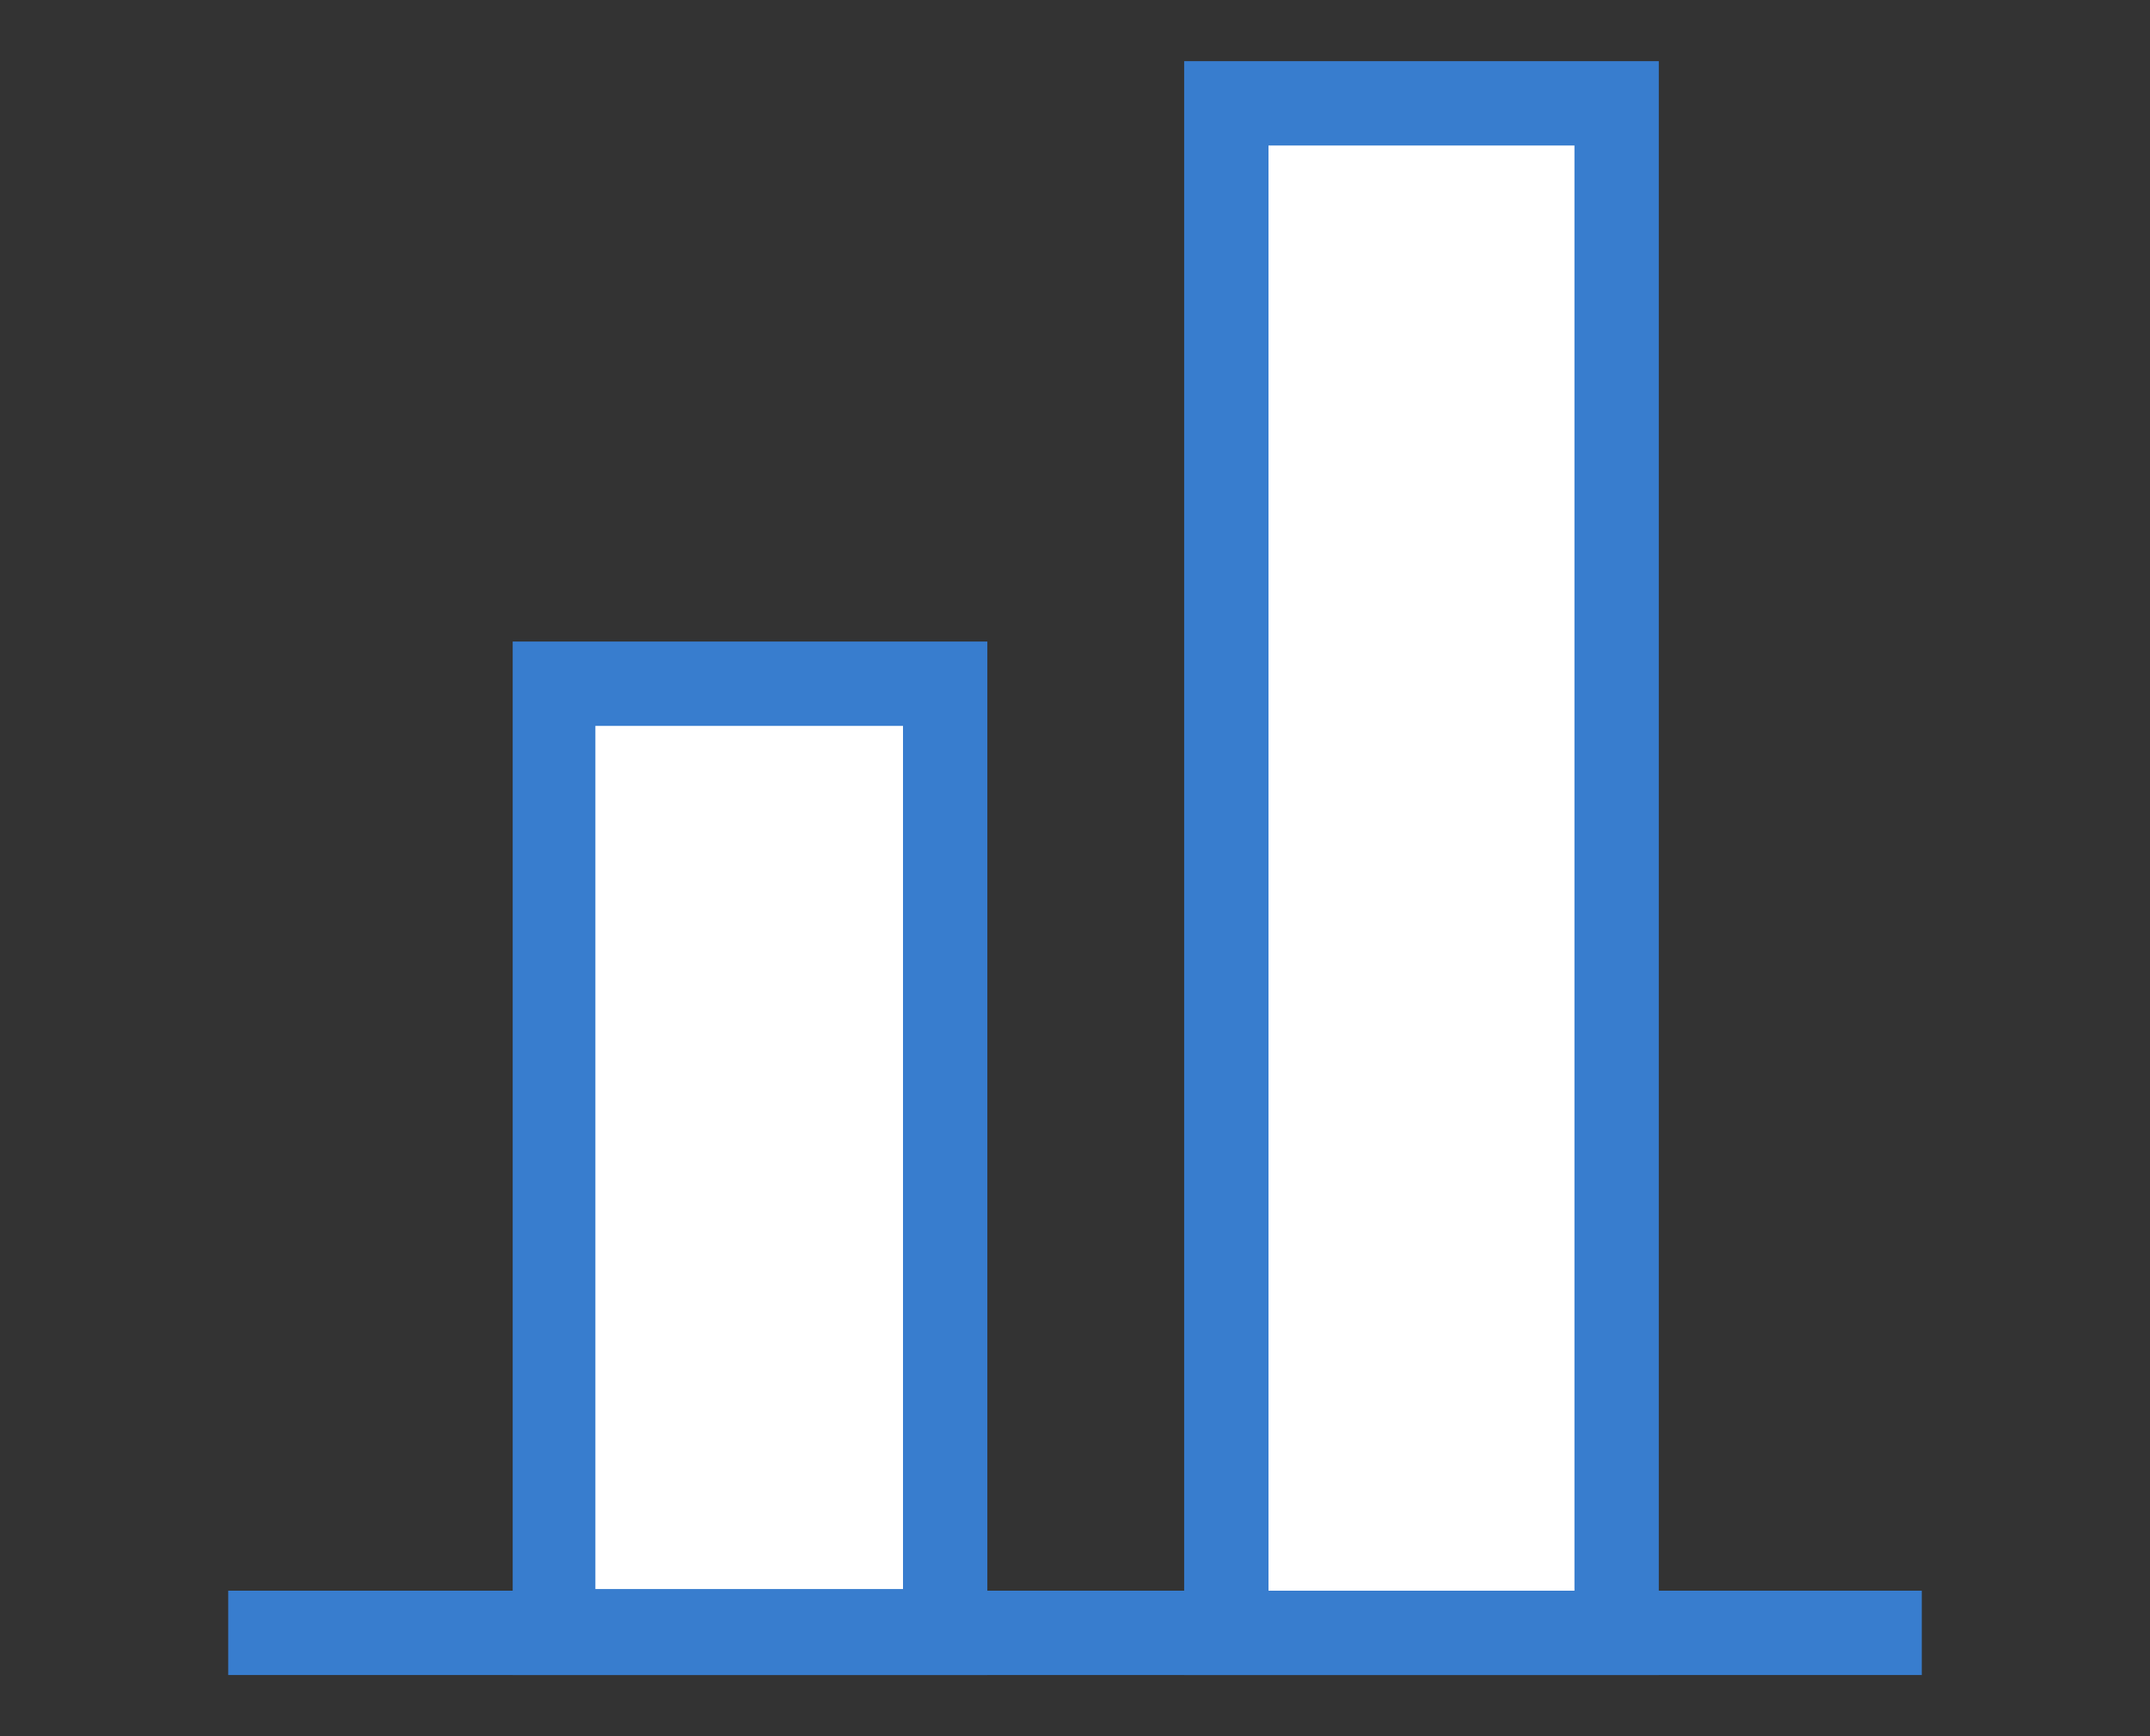
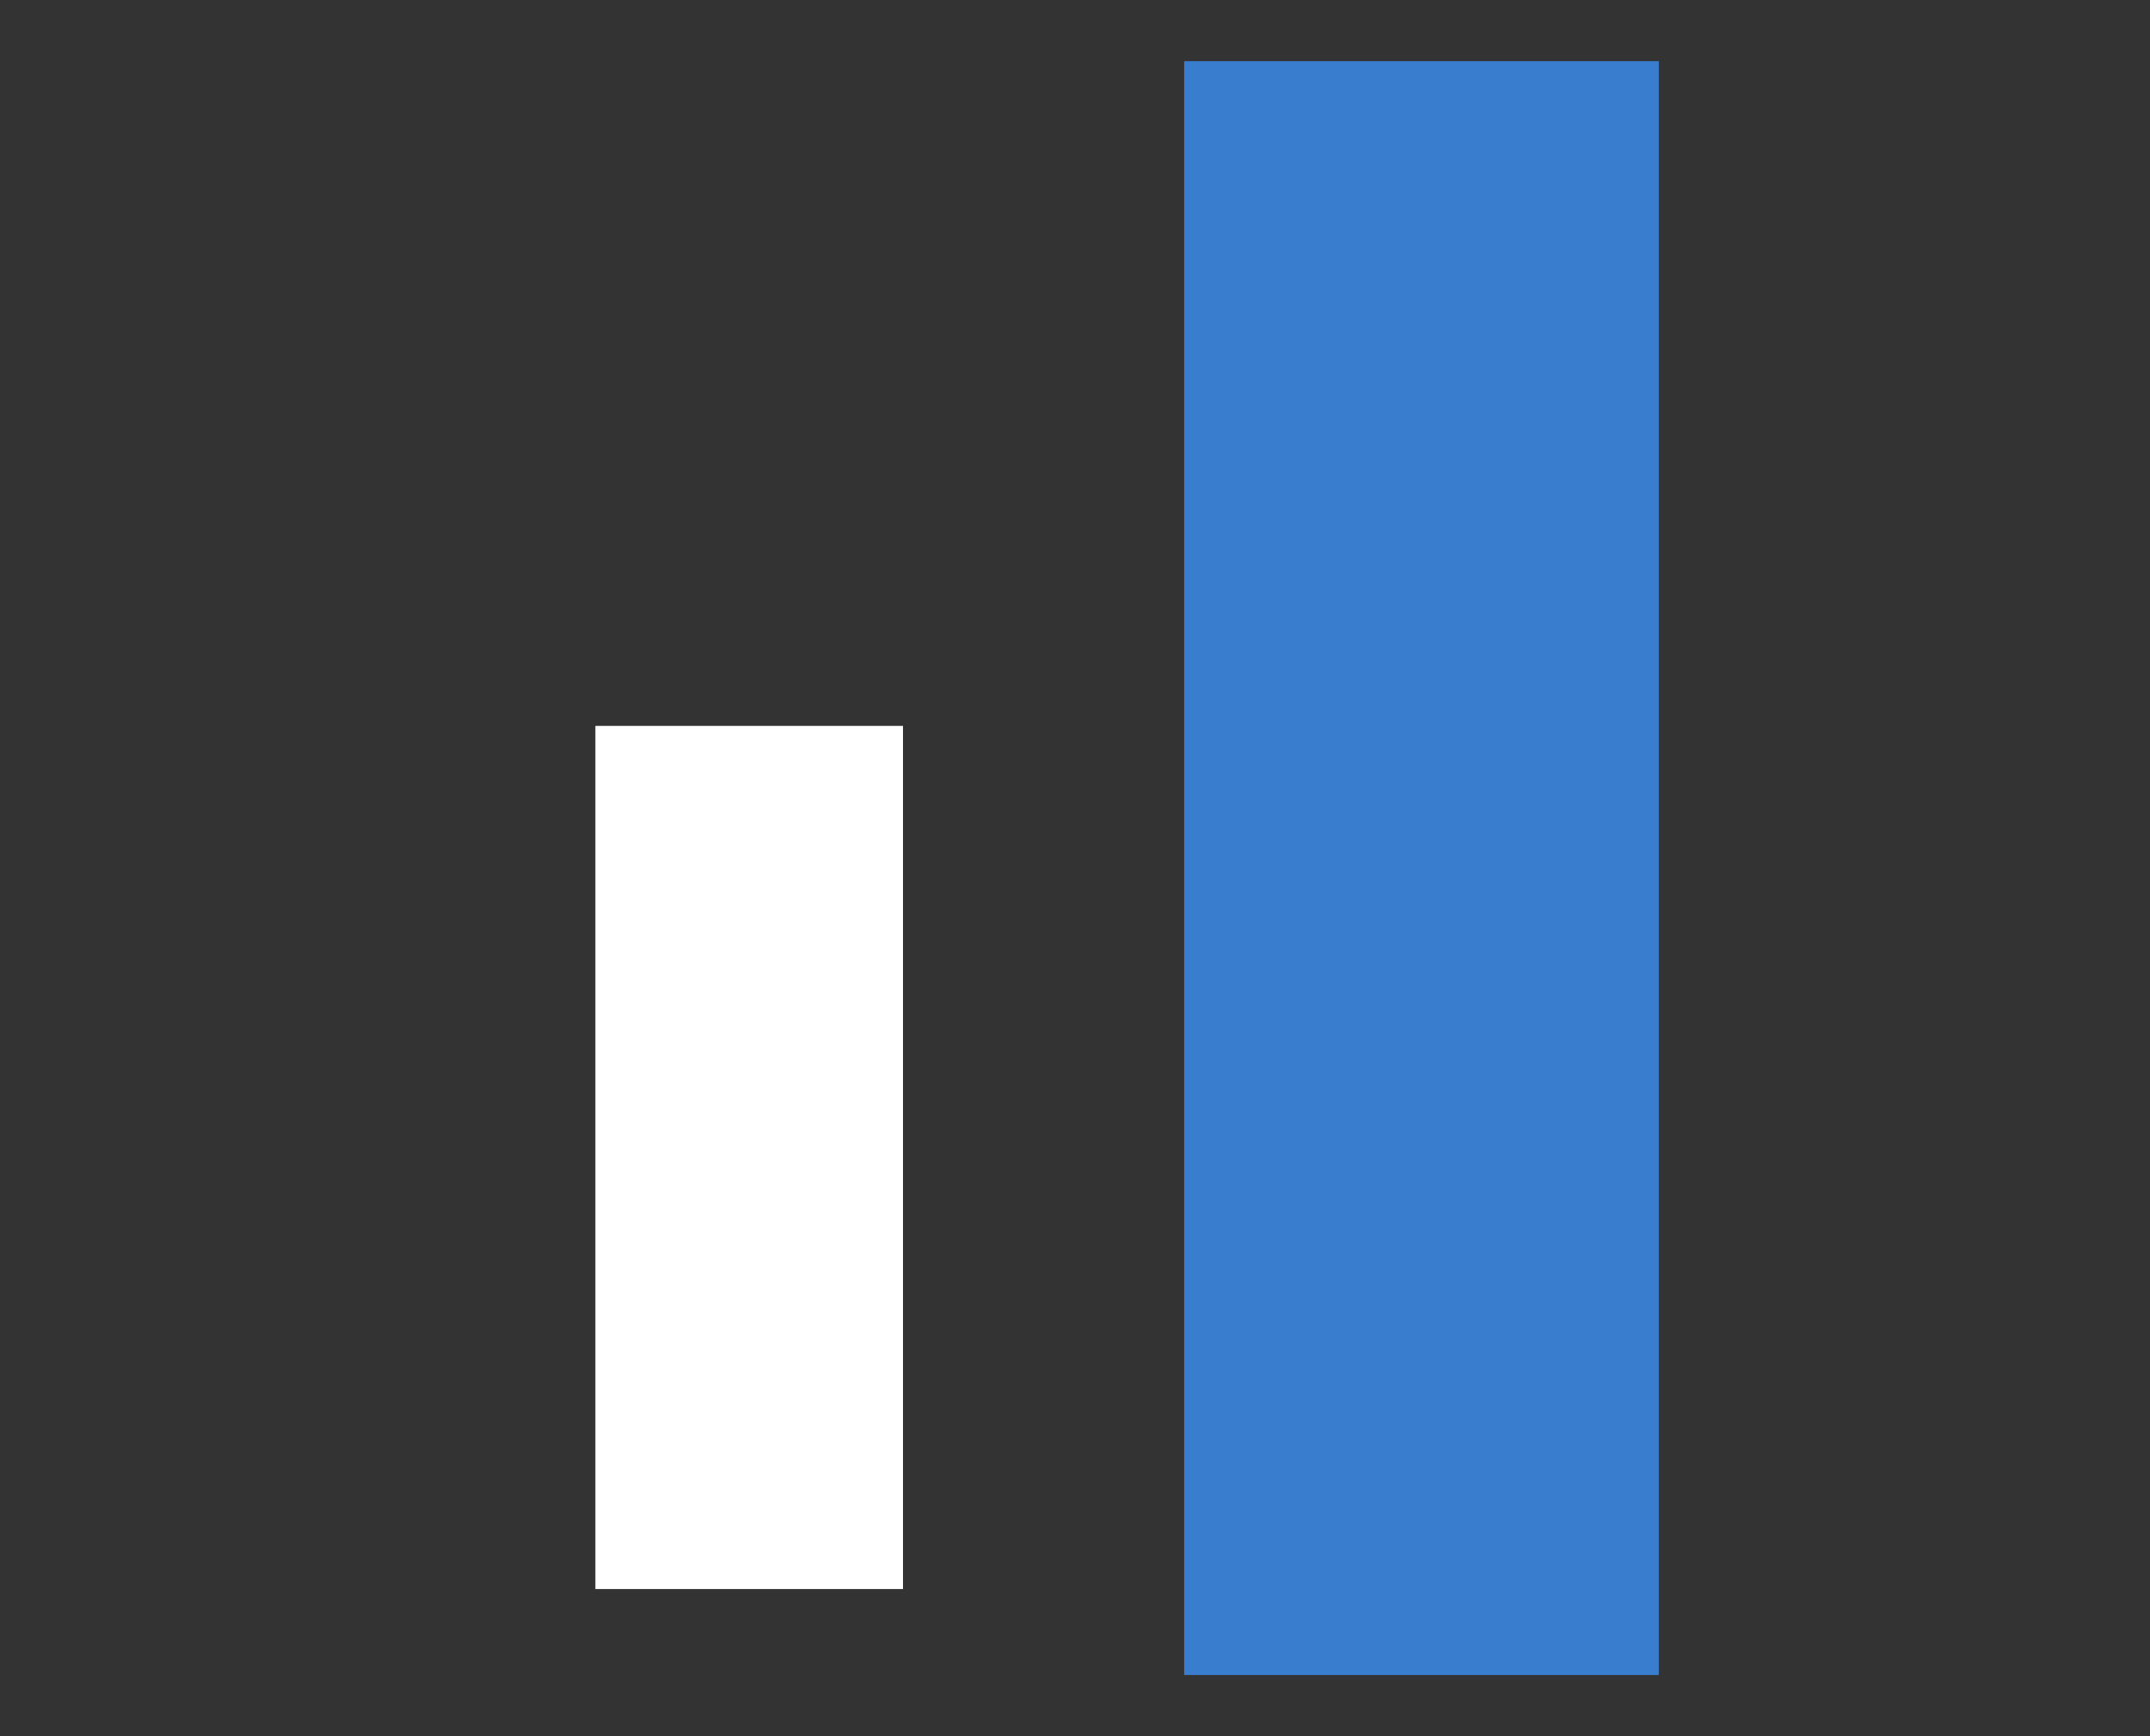
<svg xmlns="http://www.w3.org/2000/svg" version="1.1" id="レイヤー_1" x="0px" y="0px" viewBox="0 0 130 105" style="enable-background:new 0 0 130 105;" xml:space="preserve">
  <rect x="0" y="0" width="130" height="105" fill="#333333" stroke="none" />
  <style type="text/css">
	.st0{fill:#387DCE;}
	.st1{fill:#FFFFFF;}
</style>
  <g id="レイヤー_2_1_">
    <g id="デザイン">
-       <rect x="13.8" y="96.2" class="st0" width="102.4" height="5.1" />
-       <path class="st0" d="M59.7,101.3H31V38.8h28.7V101.3z" />
      <path class="st0" d="M100.3,101.3H71.6V3.7h28.7V101.3z" />
    </g>
    <rect x="36" y="43.9" class="st1" width="18.6" height="52.2" />
-     <rect x="76.7" y="8.8" class="st1" width="18.5" height="87.4" />
  </g>
</svg>